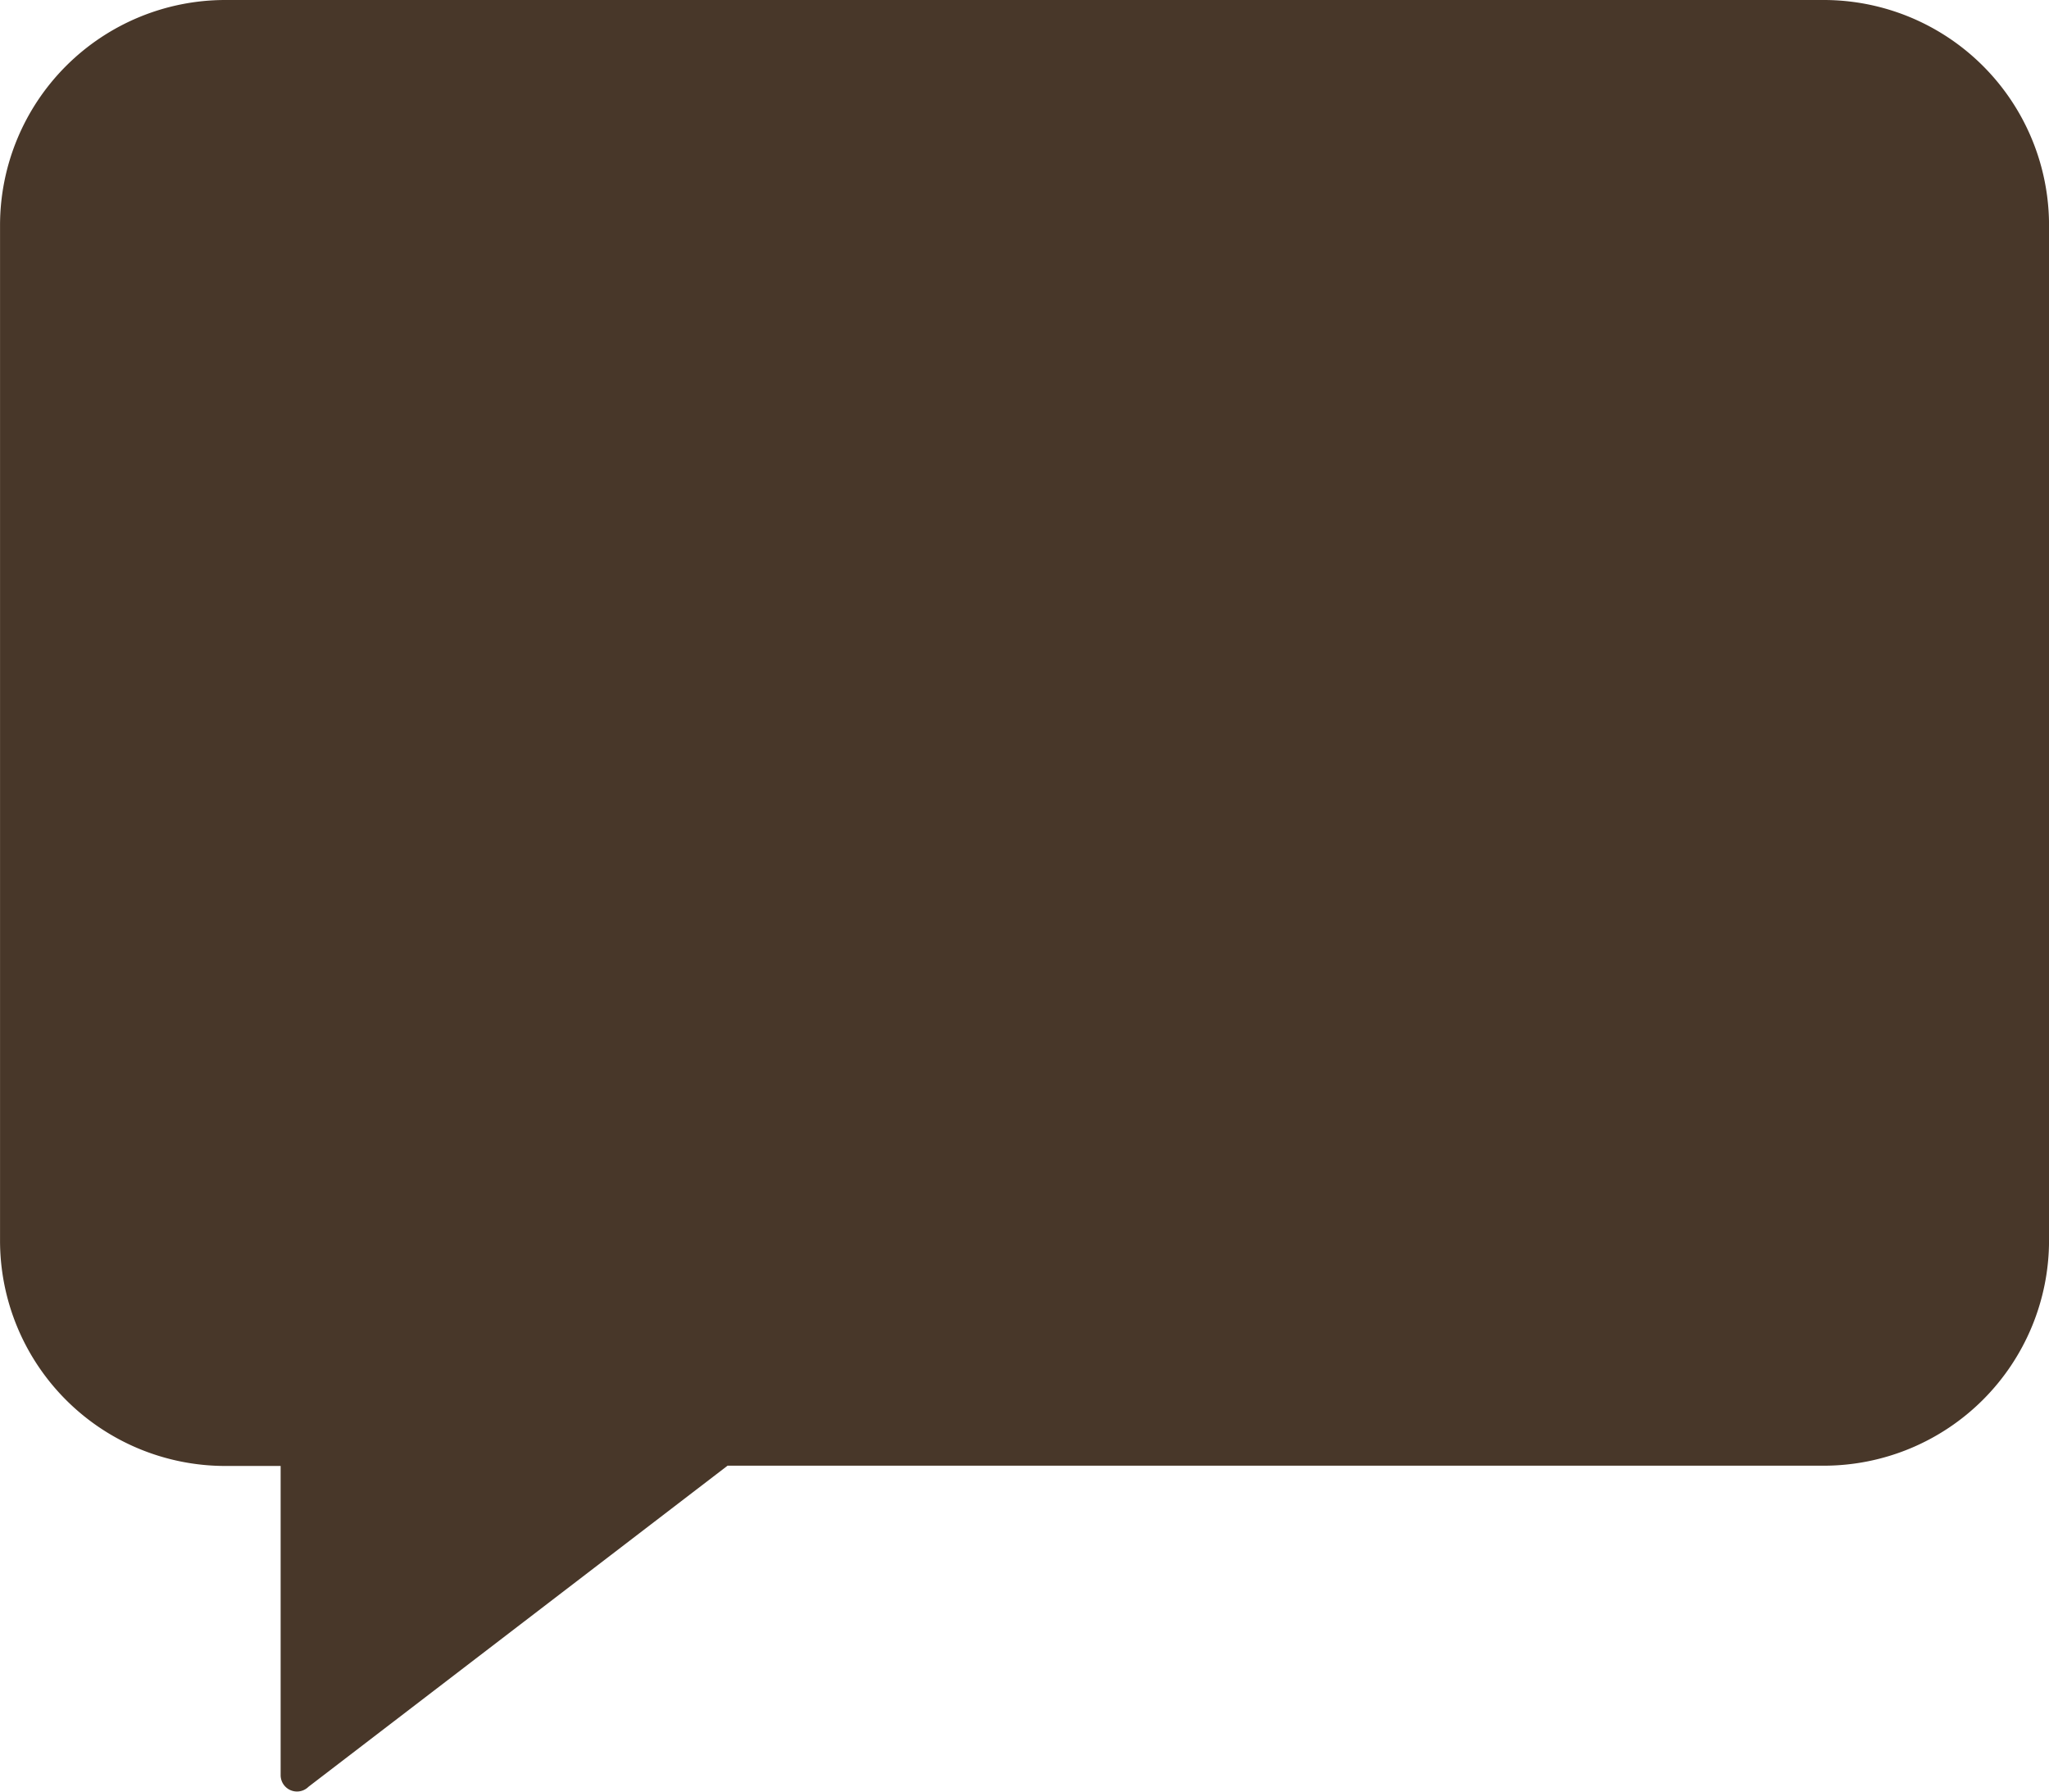
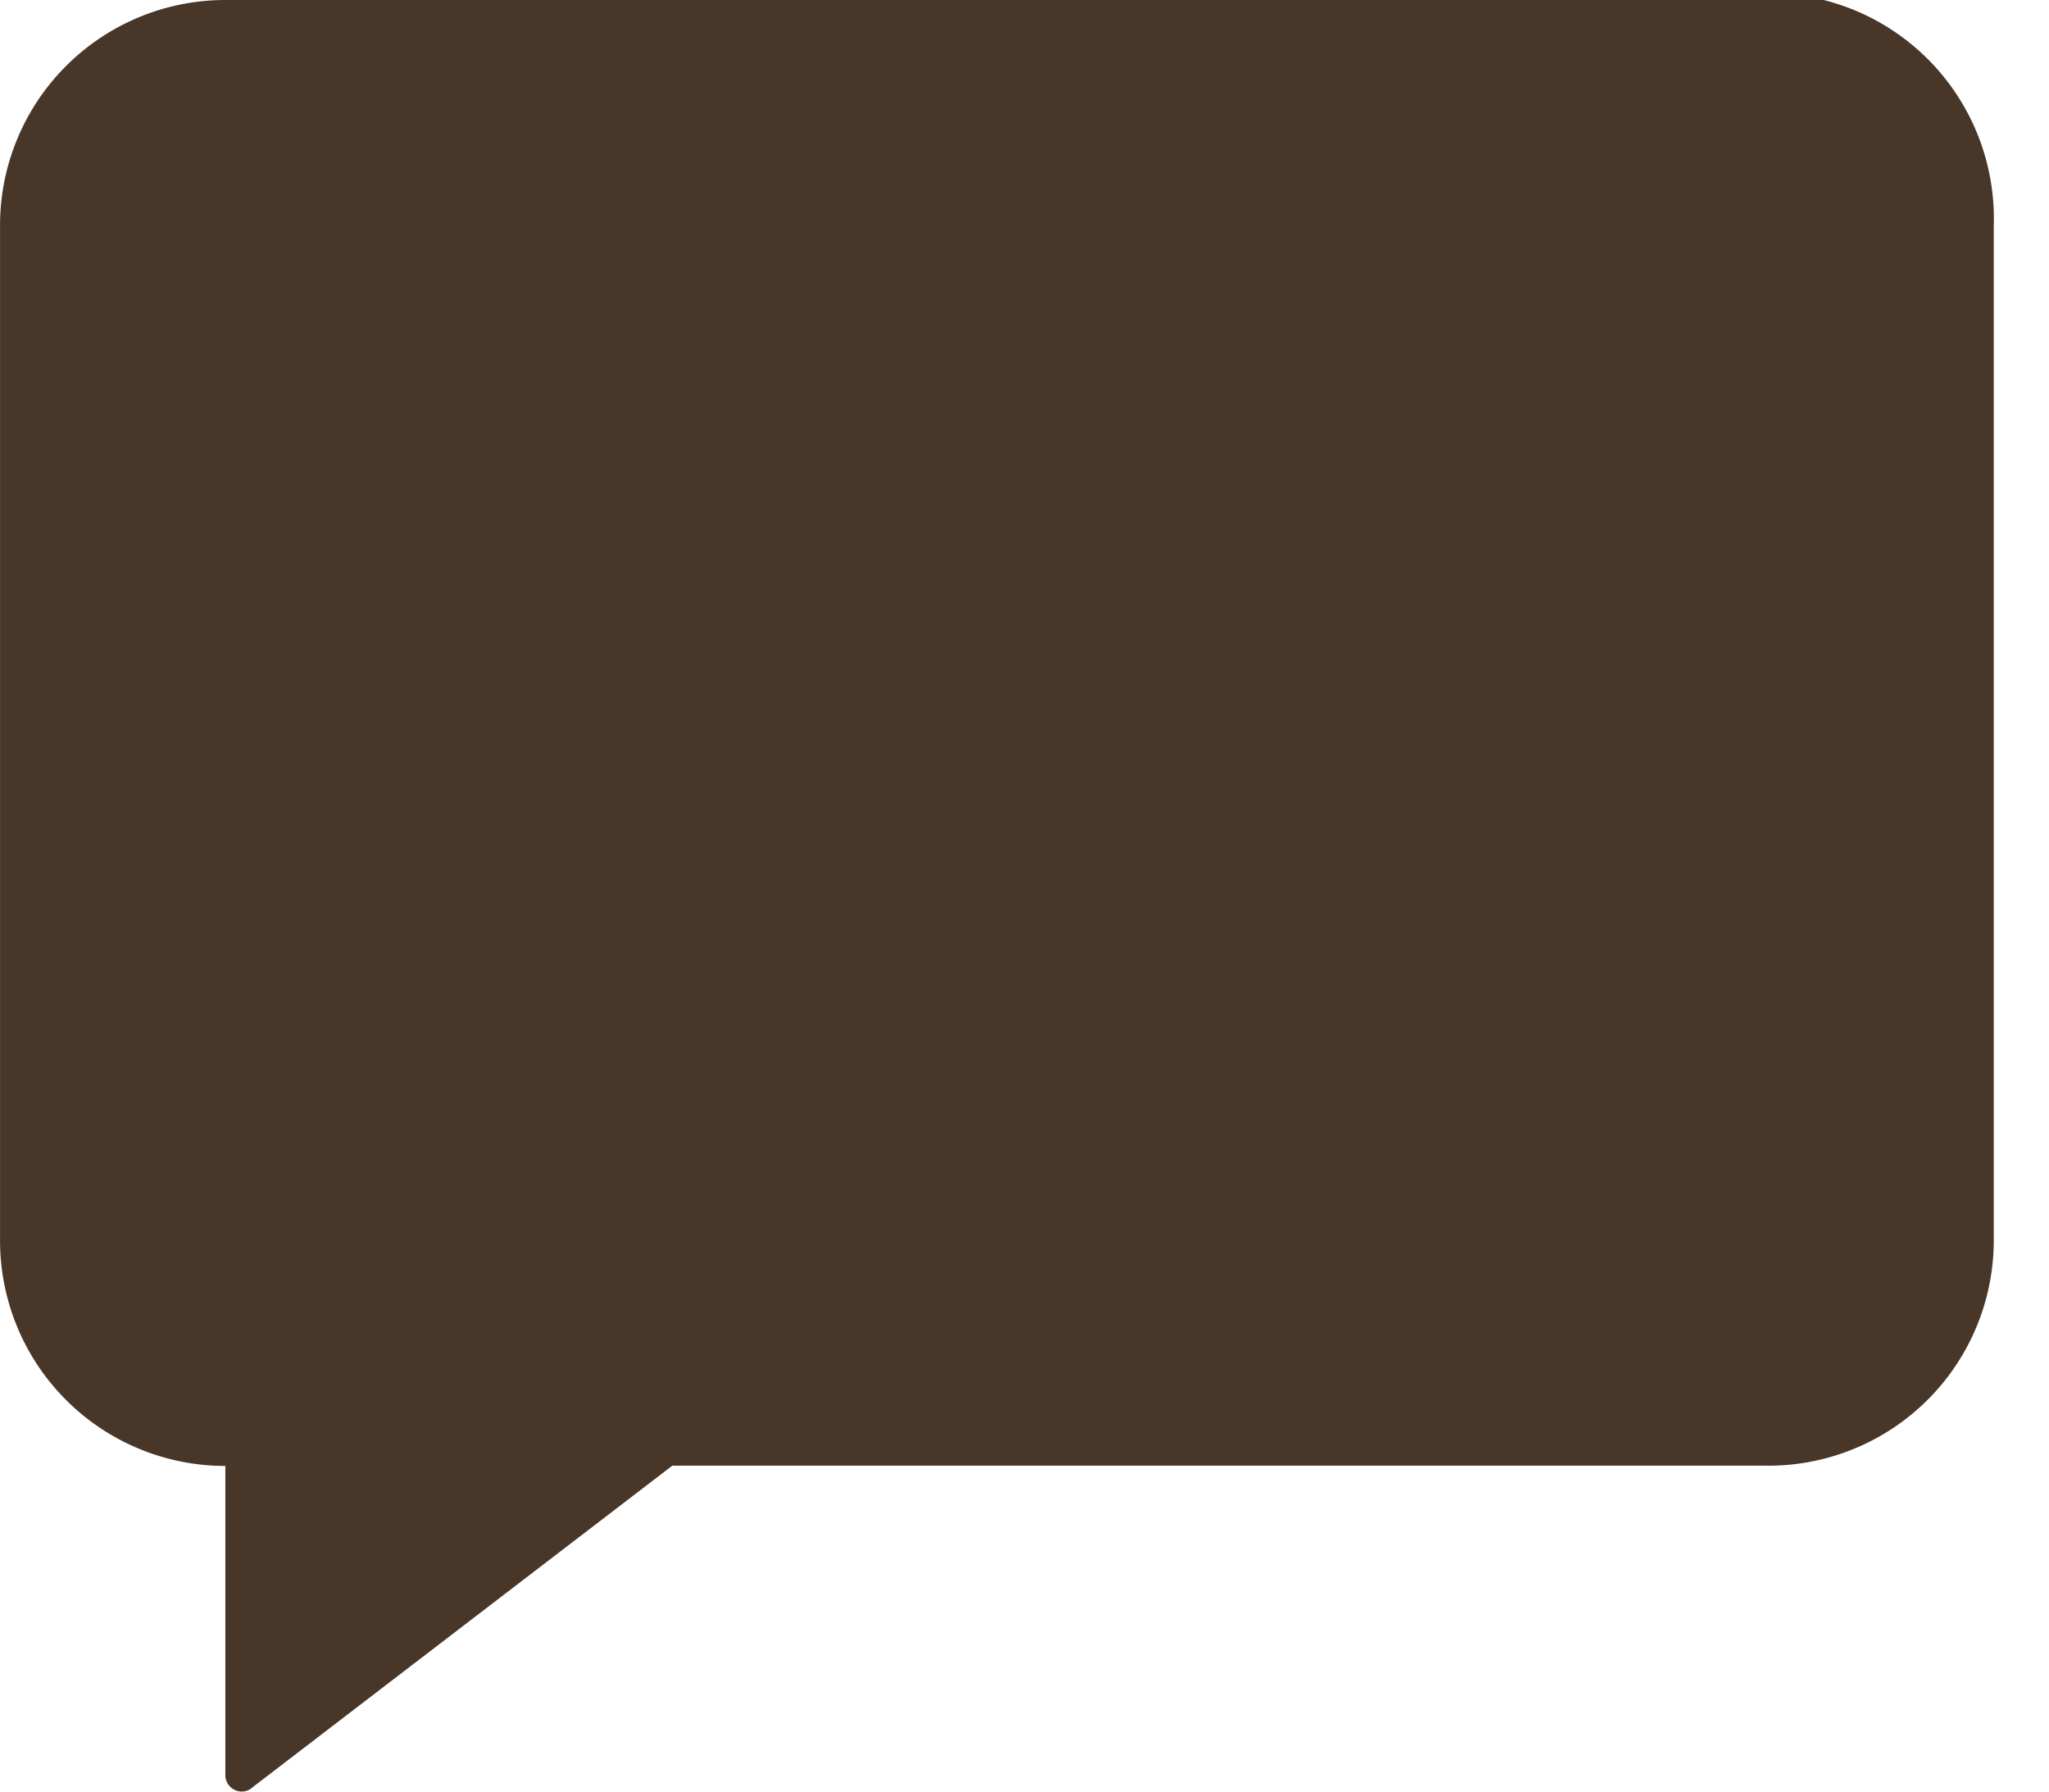
<svg xmlns="http://www.w3.org/2000/svg" id="Group_3723" data-name="Group 3723" width="53.971" height="47.187" viewBox="0 0 53.971 47.187">
-   <path id="Path_2100" data-name="Path 2100" d="M3938.688,383.447h-42.1a5.935,5.935,0,0,0-5.935,5.935v26.736a5.935,5.935,0,0,0,5.935,5.935h1.456V430.2a.431.431,0,0,0,.736.3l11.036-8.454h28.873a5.935,5.935,0,0,0,5.935-5.935V389.382A5.935,5.935,0,0,0,3938.688,383.447Z" transform="translate(-3890.652 -383.447)" fill="#483729" />
+   <path id="Path_2100" data-name="Path 2100" d="M3938.688,383.447h-42.1a5.935,5.935,0,0,0-5.935,5.935v26.736a5.935,5.935,0,0,0,5.935,5.935V430.2a.431.431,0,0,0,.736.3l11.036-8.454h28.873a5.935,5.935,0,0,0,5.935-5.935V389.382A5.935,5.935,0,0,0,3938.688,383.447Z" transform="translate(-3890.652 -383.447)" fill="#483729" />
</svg>